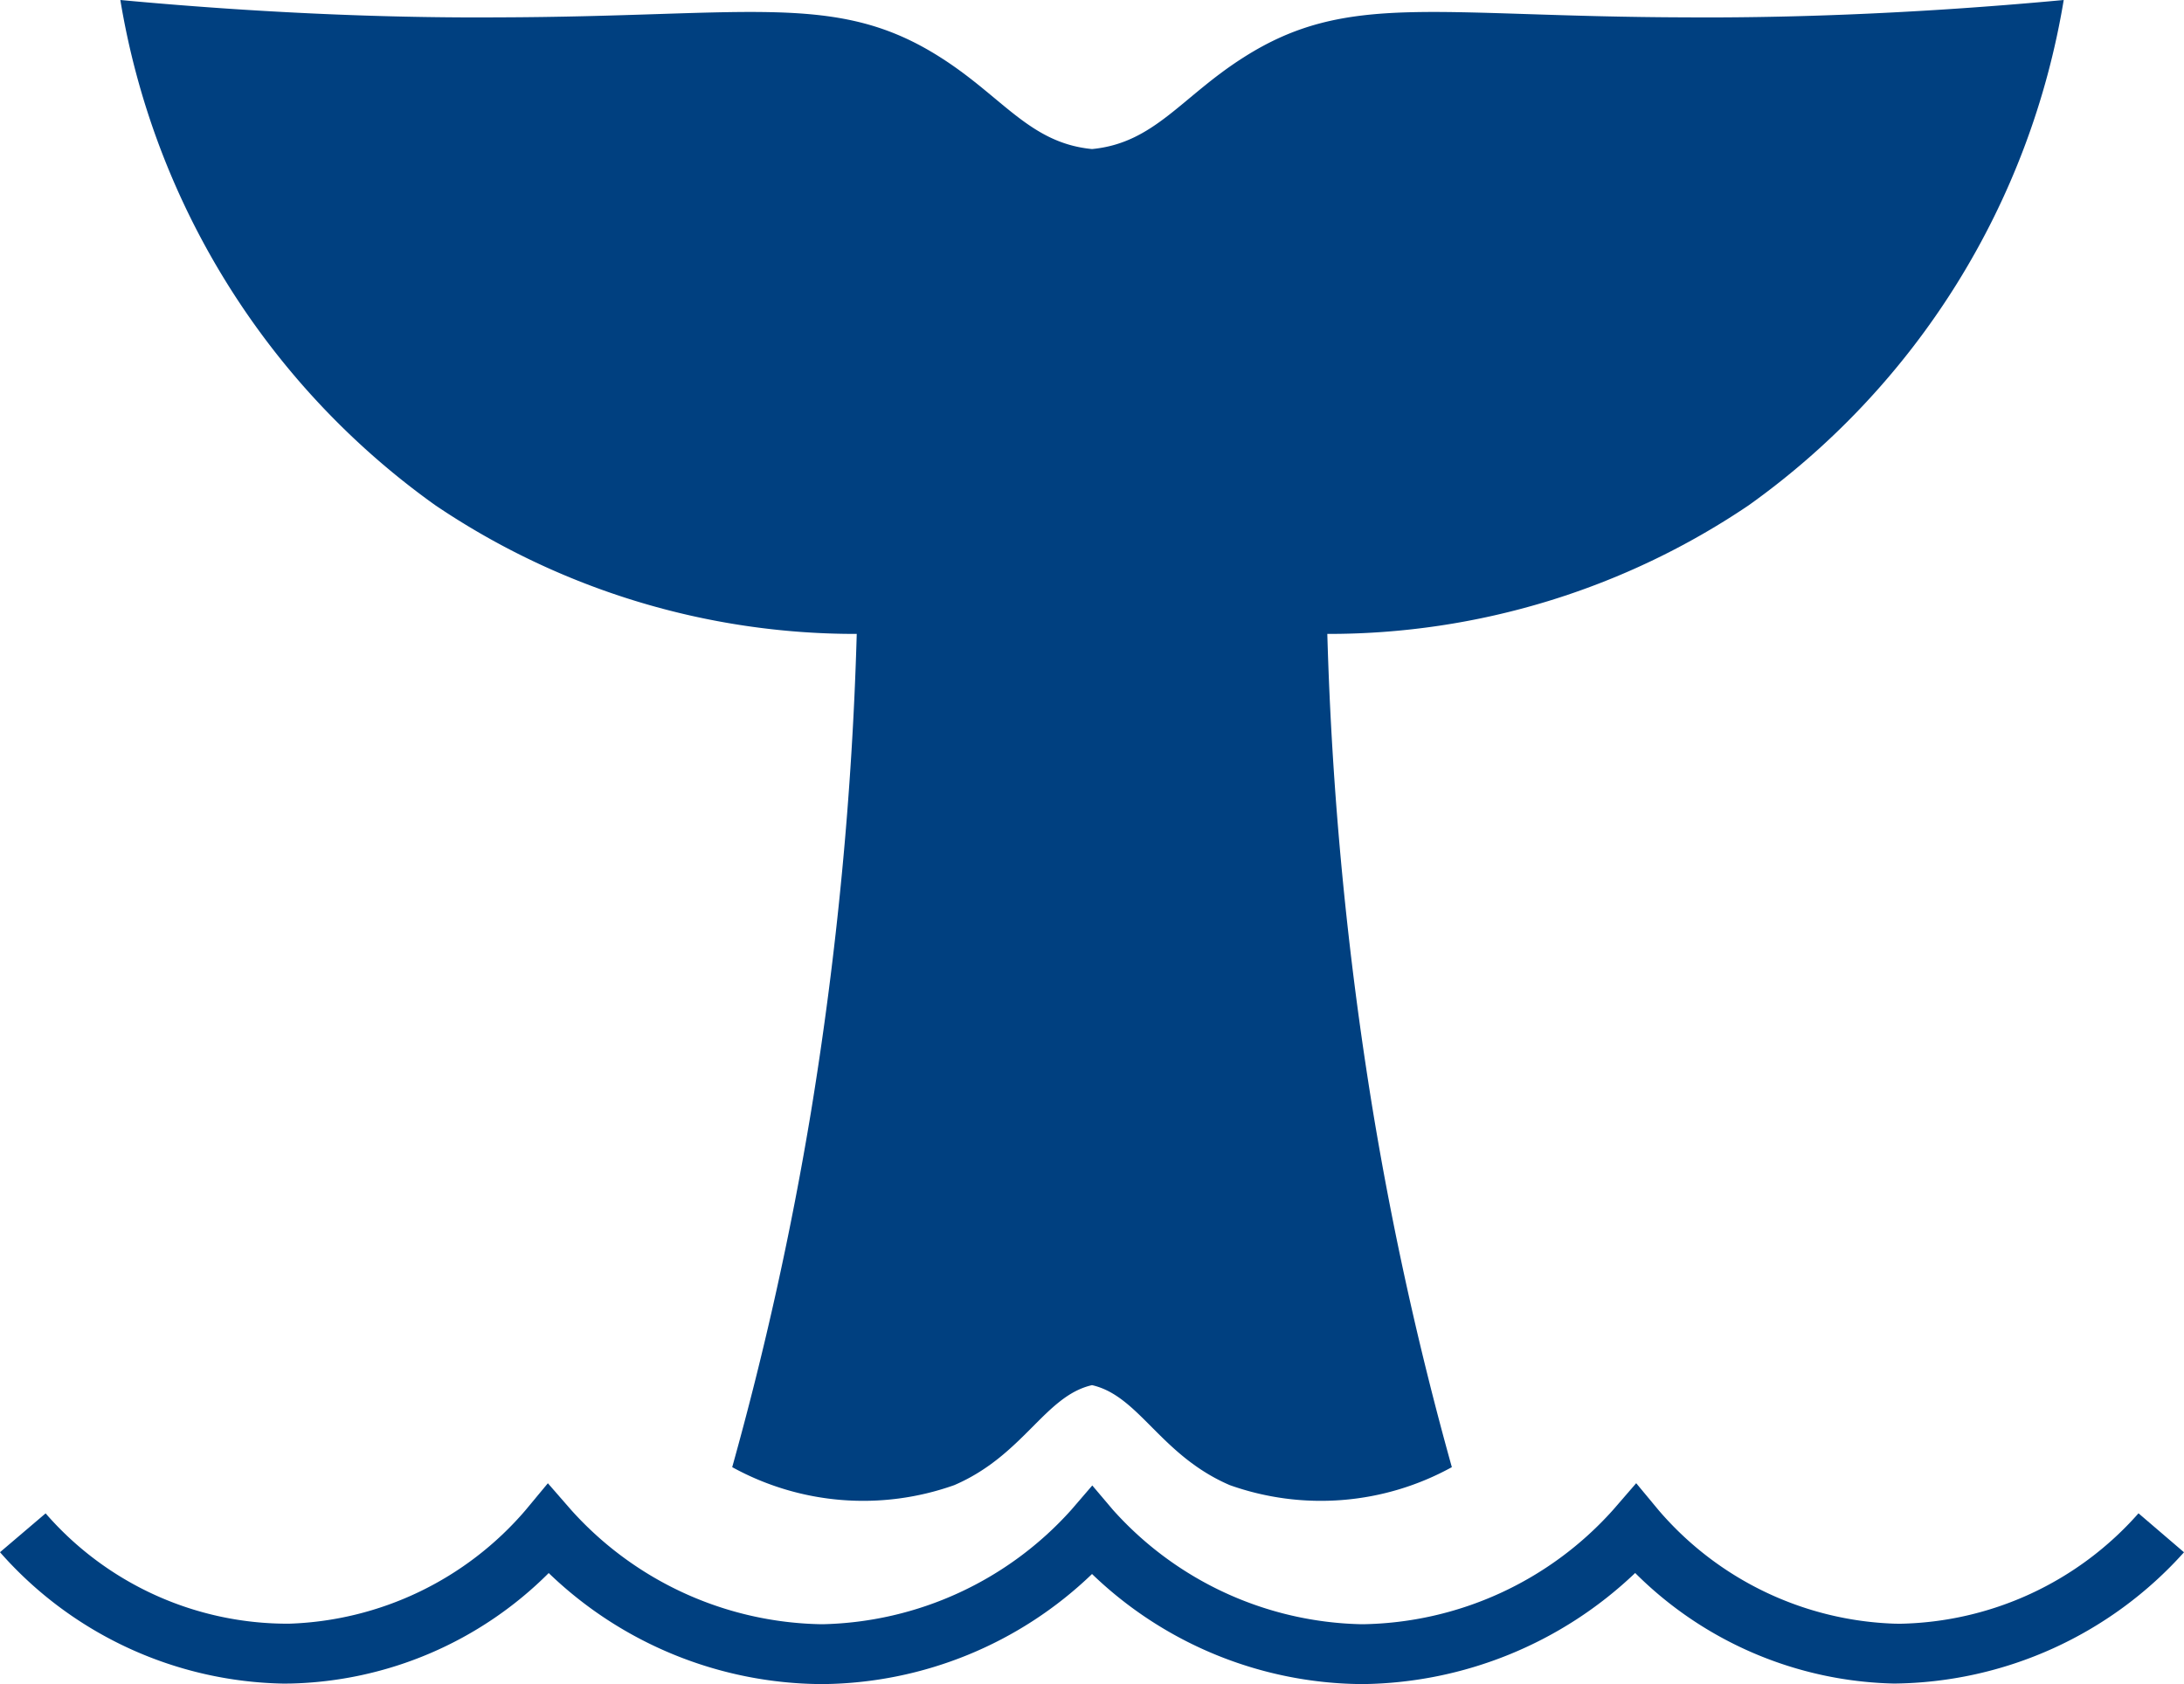
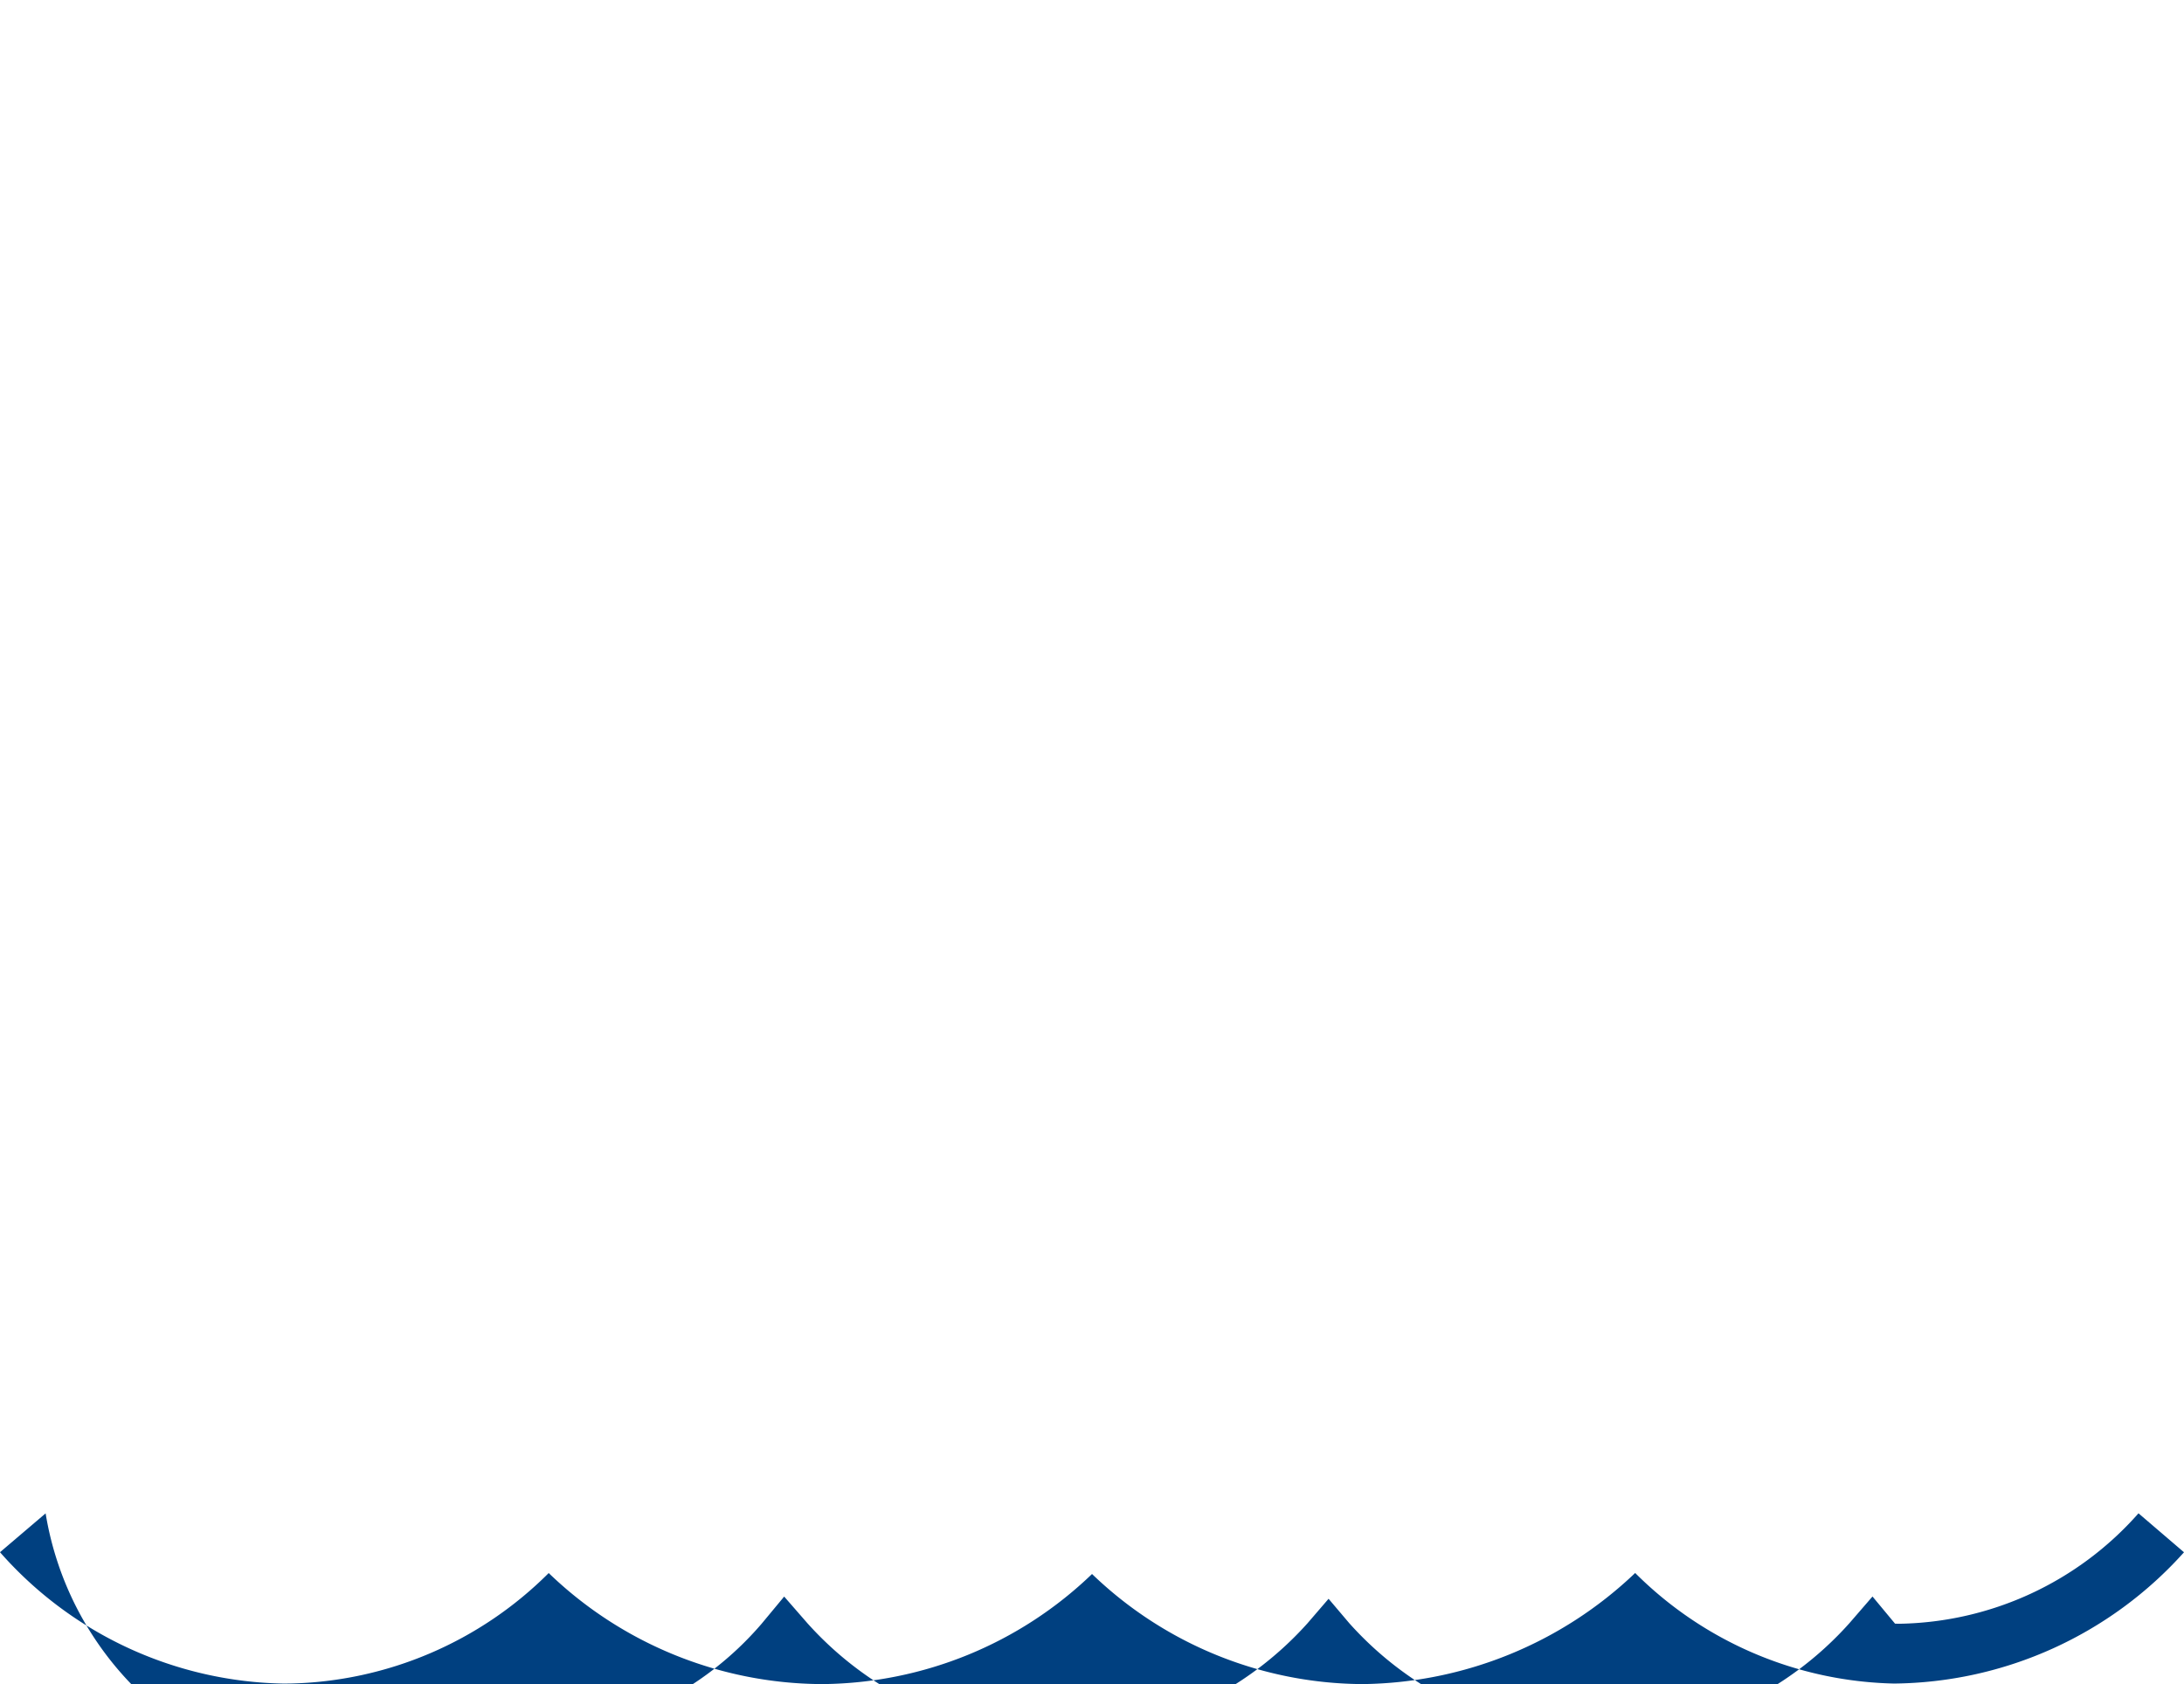
<svg xmlns="http://www.w3.org/2000/svg" viewBox="0 0 36.479 28.135">
  <defs>
    <style>
      .cls-1 {
        fill: #004080;
      }
    </style>
  </defs>
  <title>004080</title>
  <g id="Ebene_2" data-name="Ebene 2">
    <g id="Ebene_1-2" data-name="Ebene 1">
      <g>
-         <path class="cls-1" d="M28.17.29c-4.23-.01-5.66-.44-7.4.67-1.04.66-1.49,1.43-2.53,1.53-1.04-.1-1.49-.87-2.53-1.53-1.74-1.11-3.17-.68-7.4-.67-1.46.01-3.62-.04-6.3-.29a12.964,12.964,0,0,0,5.26,8.44,12.526,12.526,0,0,0,7.04,2.15,59.792,59.792,0,0,1-.76,7.96,56.13,56.13,0,0,1-1.32,5.96,4.537,4.537,0,0,0,3.71.3c1.16-.5,1.51-1.49,2.3-1.67.79.18,1.14,1.17,2.3,1.67a4.536,4.536,0,0,0,3.71-.3,56.132,56.132,0,0,1-1.32-5.96,59.769,59.769,0,0,1-.76-7.96,12.525,12.525,0,0,0,7.04-2.15,12.963,12.963,0,0,0,5.26-8.44C31.79.25,29.63.3,28.17.29Z" />
-         <path class="cls-1" d="M35.719,25.281a5.442,5.442,0,0,1-3.986,1.845c-.026,0-.054-.001-.08-.001a5.431,5.431,0,0,1-3.947-1.893l-.377-.454-.386.446a5.727,5.727,0,0,1-4.177,1.91h-.026a5.729,5.729,0,0,1-4.151-1.911l-.345-.407-.351.408a5.745,5.745,0,0,1-4.151,1.91h-.025a5.744,5.744,0,0,1-4.179-1.911l-.387-.444-.376.453a5.431,5.431,0,0,1-3.946,1.893A5.35,5.35,0,0,1,.762,25.282L0,25.931a6.457,6.457,0,0,0,4.747,2.195c.031,0,.063-.001.096-.001A6.301,6.301,0,0,0,9.165,26.279a6.617,6.617,0,0,0,4.549,1.855h.03a6.573,6.573,0,0,0,4.496-1.839,6.562,6.562,0,0,0,4.496,1.839h.029a6.703,6.703,0,0,0,4.547-1.856,6.309,6.309,0,0,0,4.325,1.847,6.584,6.584,0,0,0,4.842-2.193Z" />
+         <path class="cls-1" d="M35.719,25.281a5.442,5.442,0,0,1-3.986,1.845c-.026,0-.054-.001-.08-.001l-.377-.454-.386.446a5.727,5.727,0,0,1-4.177,1.91h-.026a5.729,5.729,0,0,1-4.151-1.911l-.345-.407-.351.408a5.745,5.745,0,0,1-4.151,1.91h-.025a5.744,5.744,0,0,1-4.179-1.911l-.387-.444-.376.453a5.431,5.431,0,0,1-3.946,1.893A5.35,5.35,0,0,1,.762,25.282L0,25.931a6.457,6.457,0,0,0,4.747,2.195c.031,0,.063-.001.096-.001A6.301,6.301,0,0,0,9.165,26.279a6.617,6.617,0,0,0,4.549,1.855h.03a6.573,6.573,0,0,0,4.496-1.839,6.562,6.562,0,0,0,4.496,1.839h.029a6.703,6.703,0,0,0,4.547-1.856,6.309,6.309,0,0,0,4.325,1.847,6.584,6.584,0,0,0,4.842-2.193Z" />
      </g>
    </g>
  </g>
</svg>